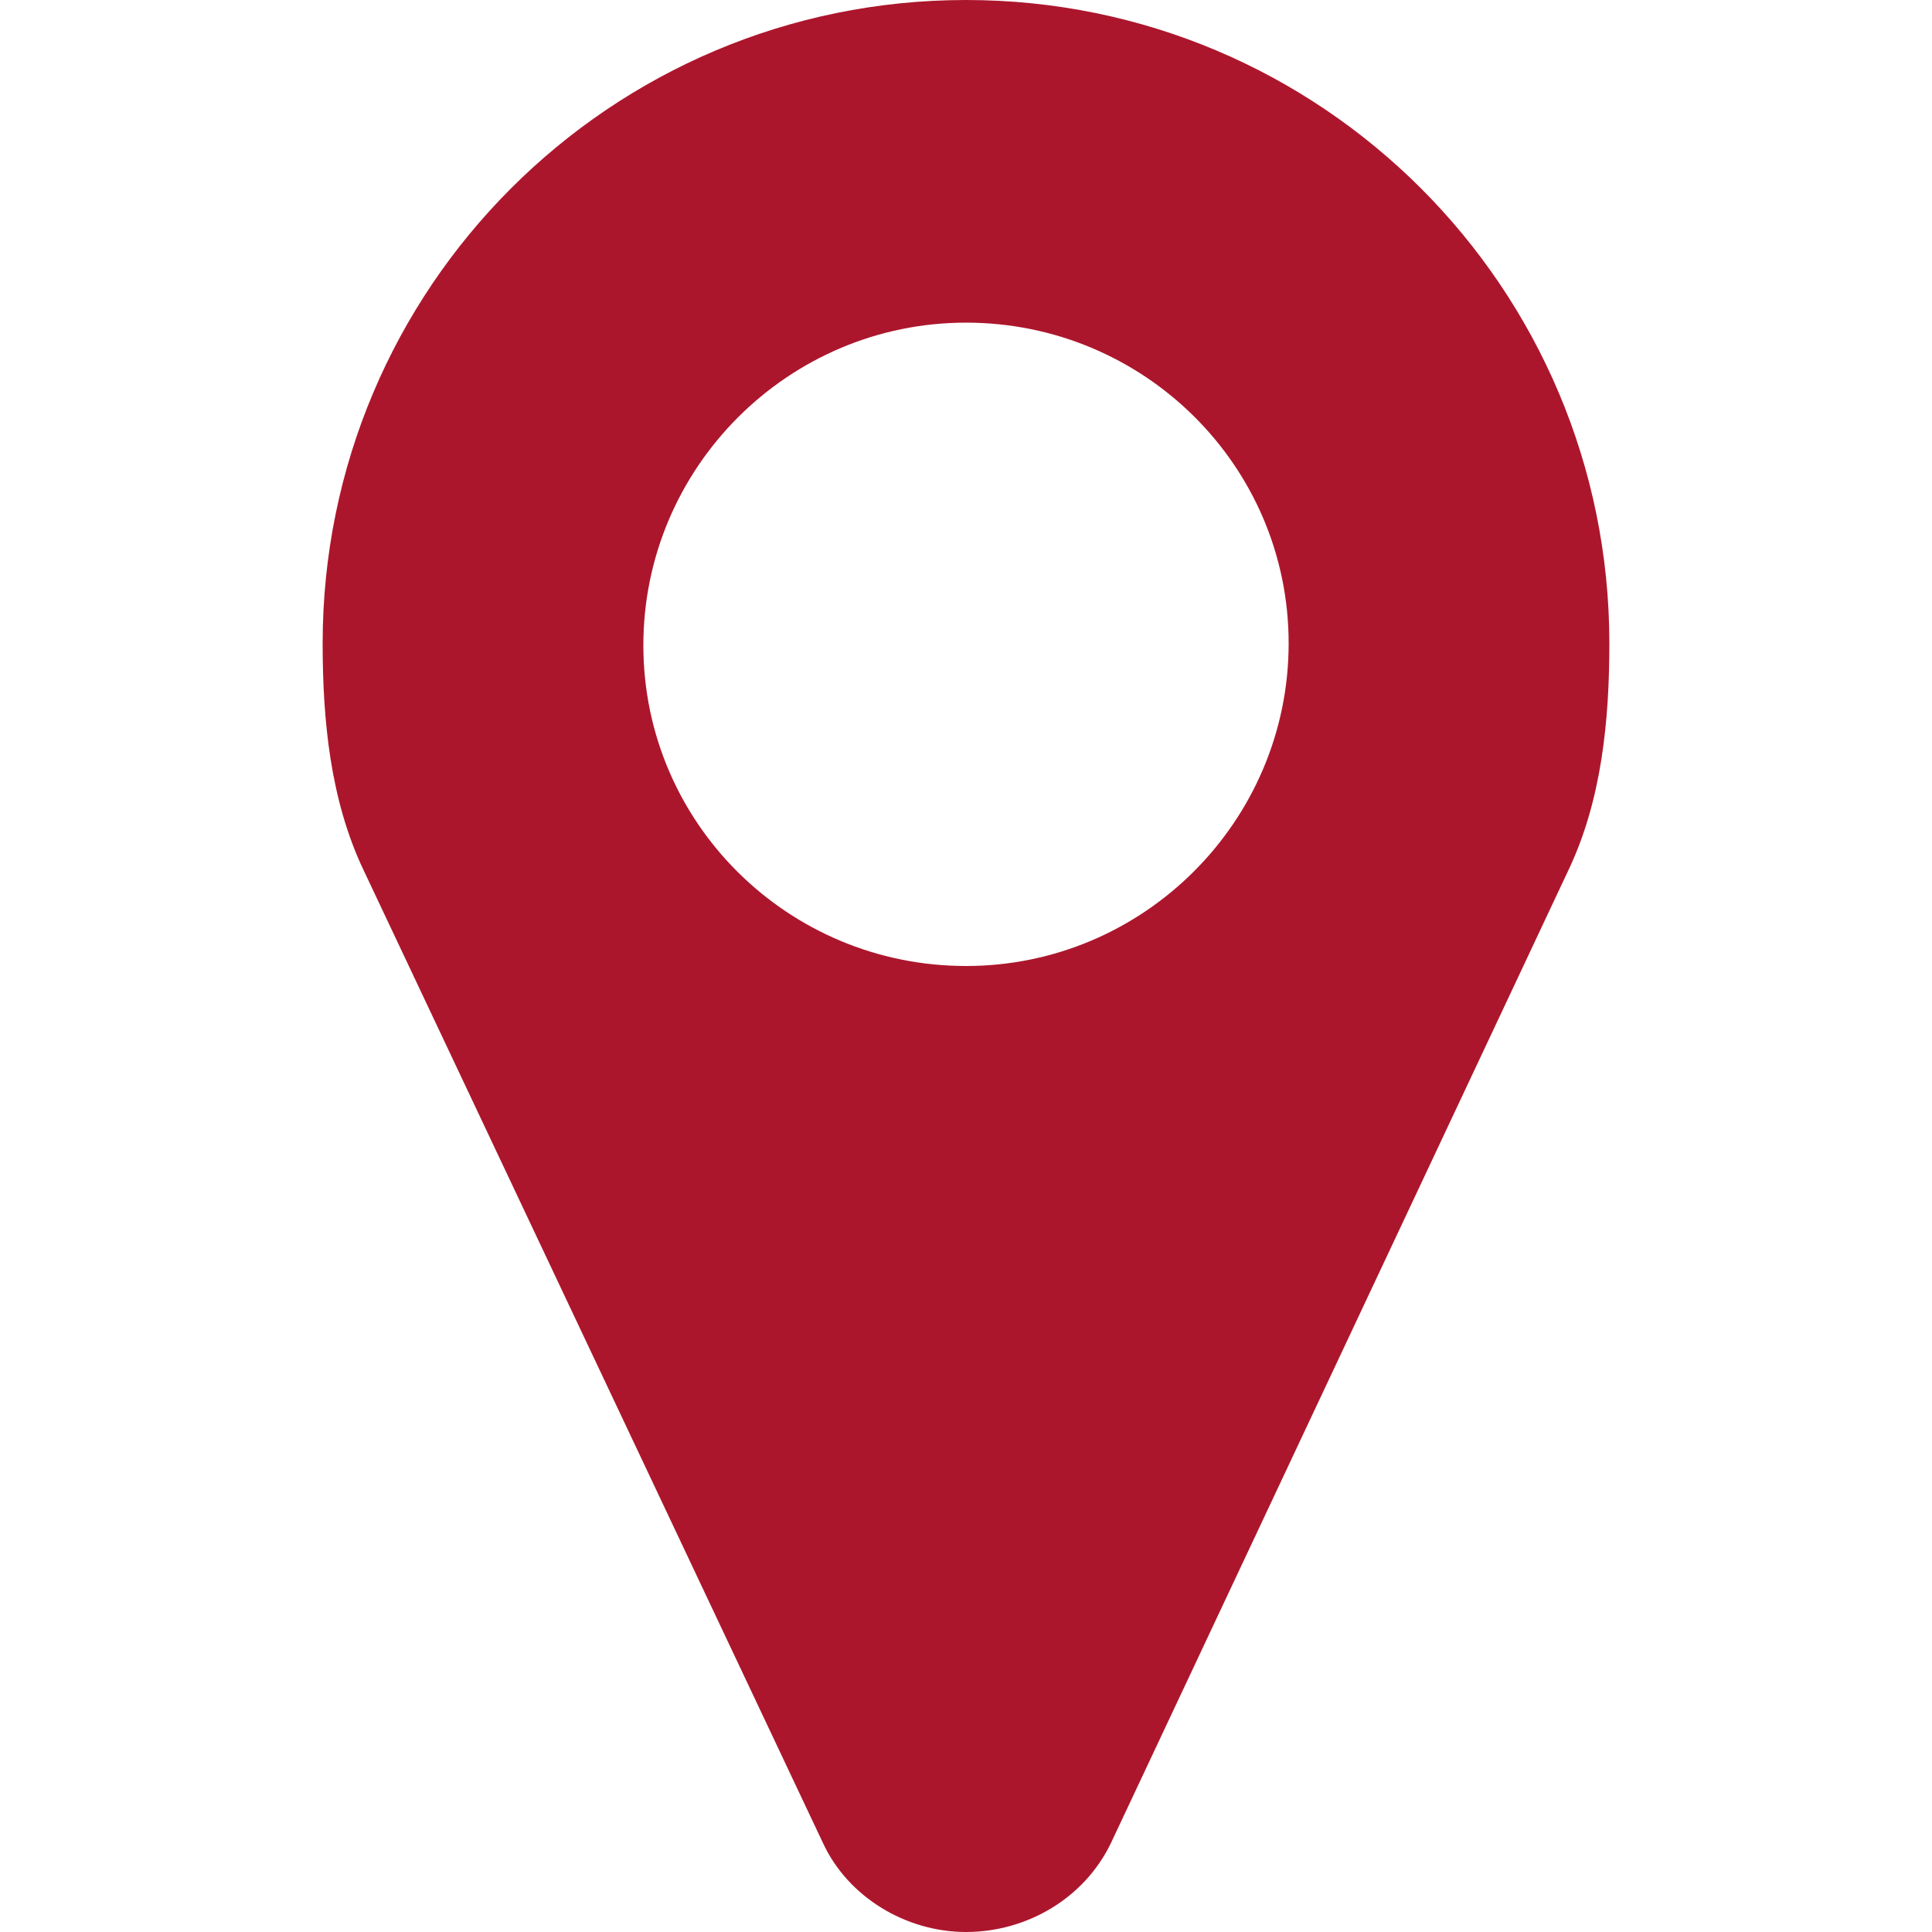
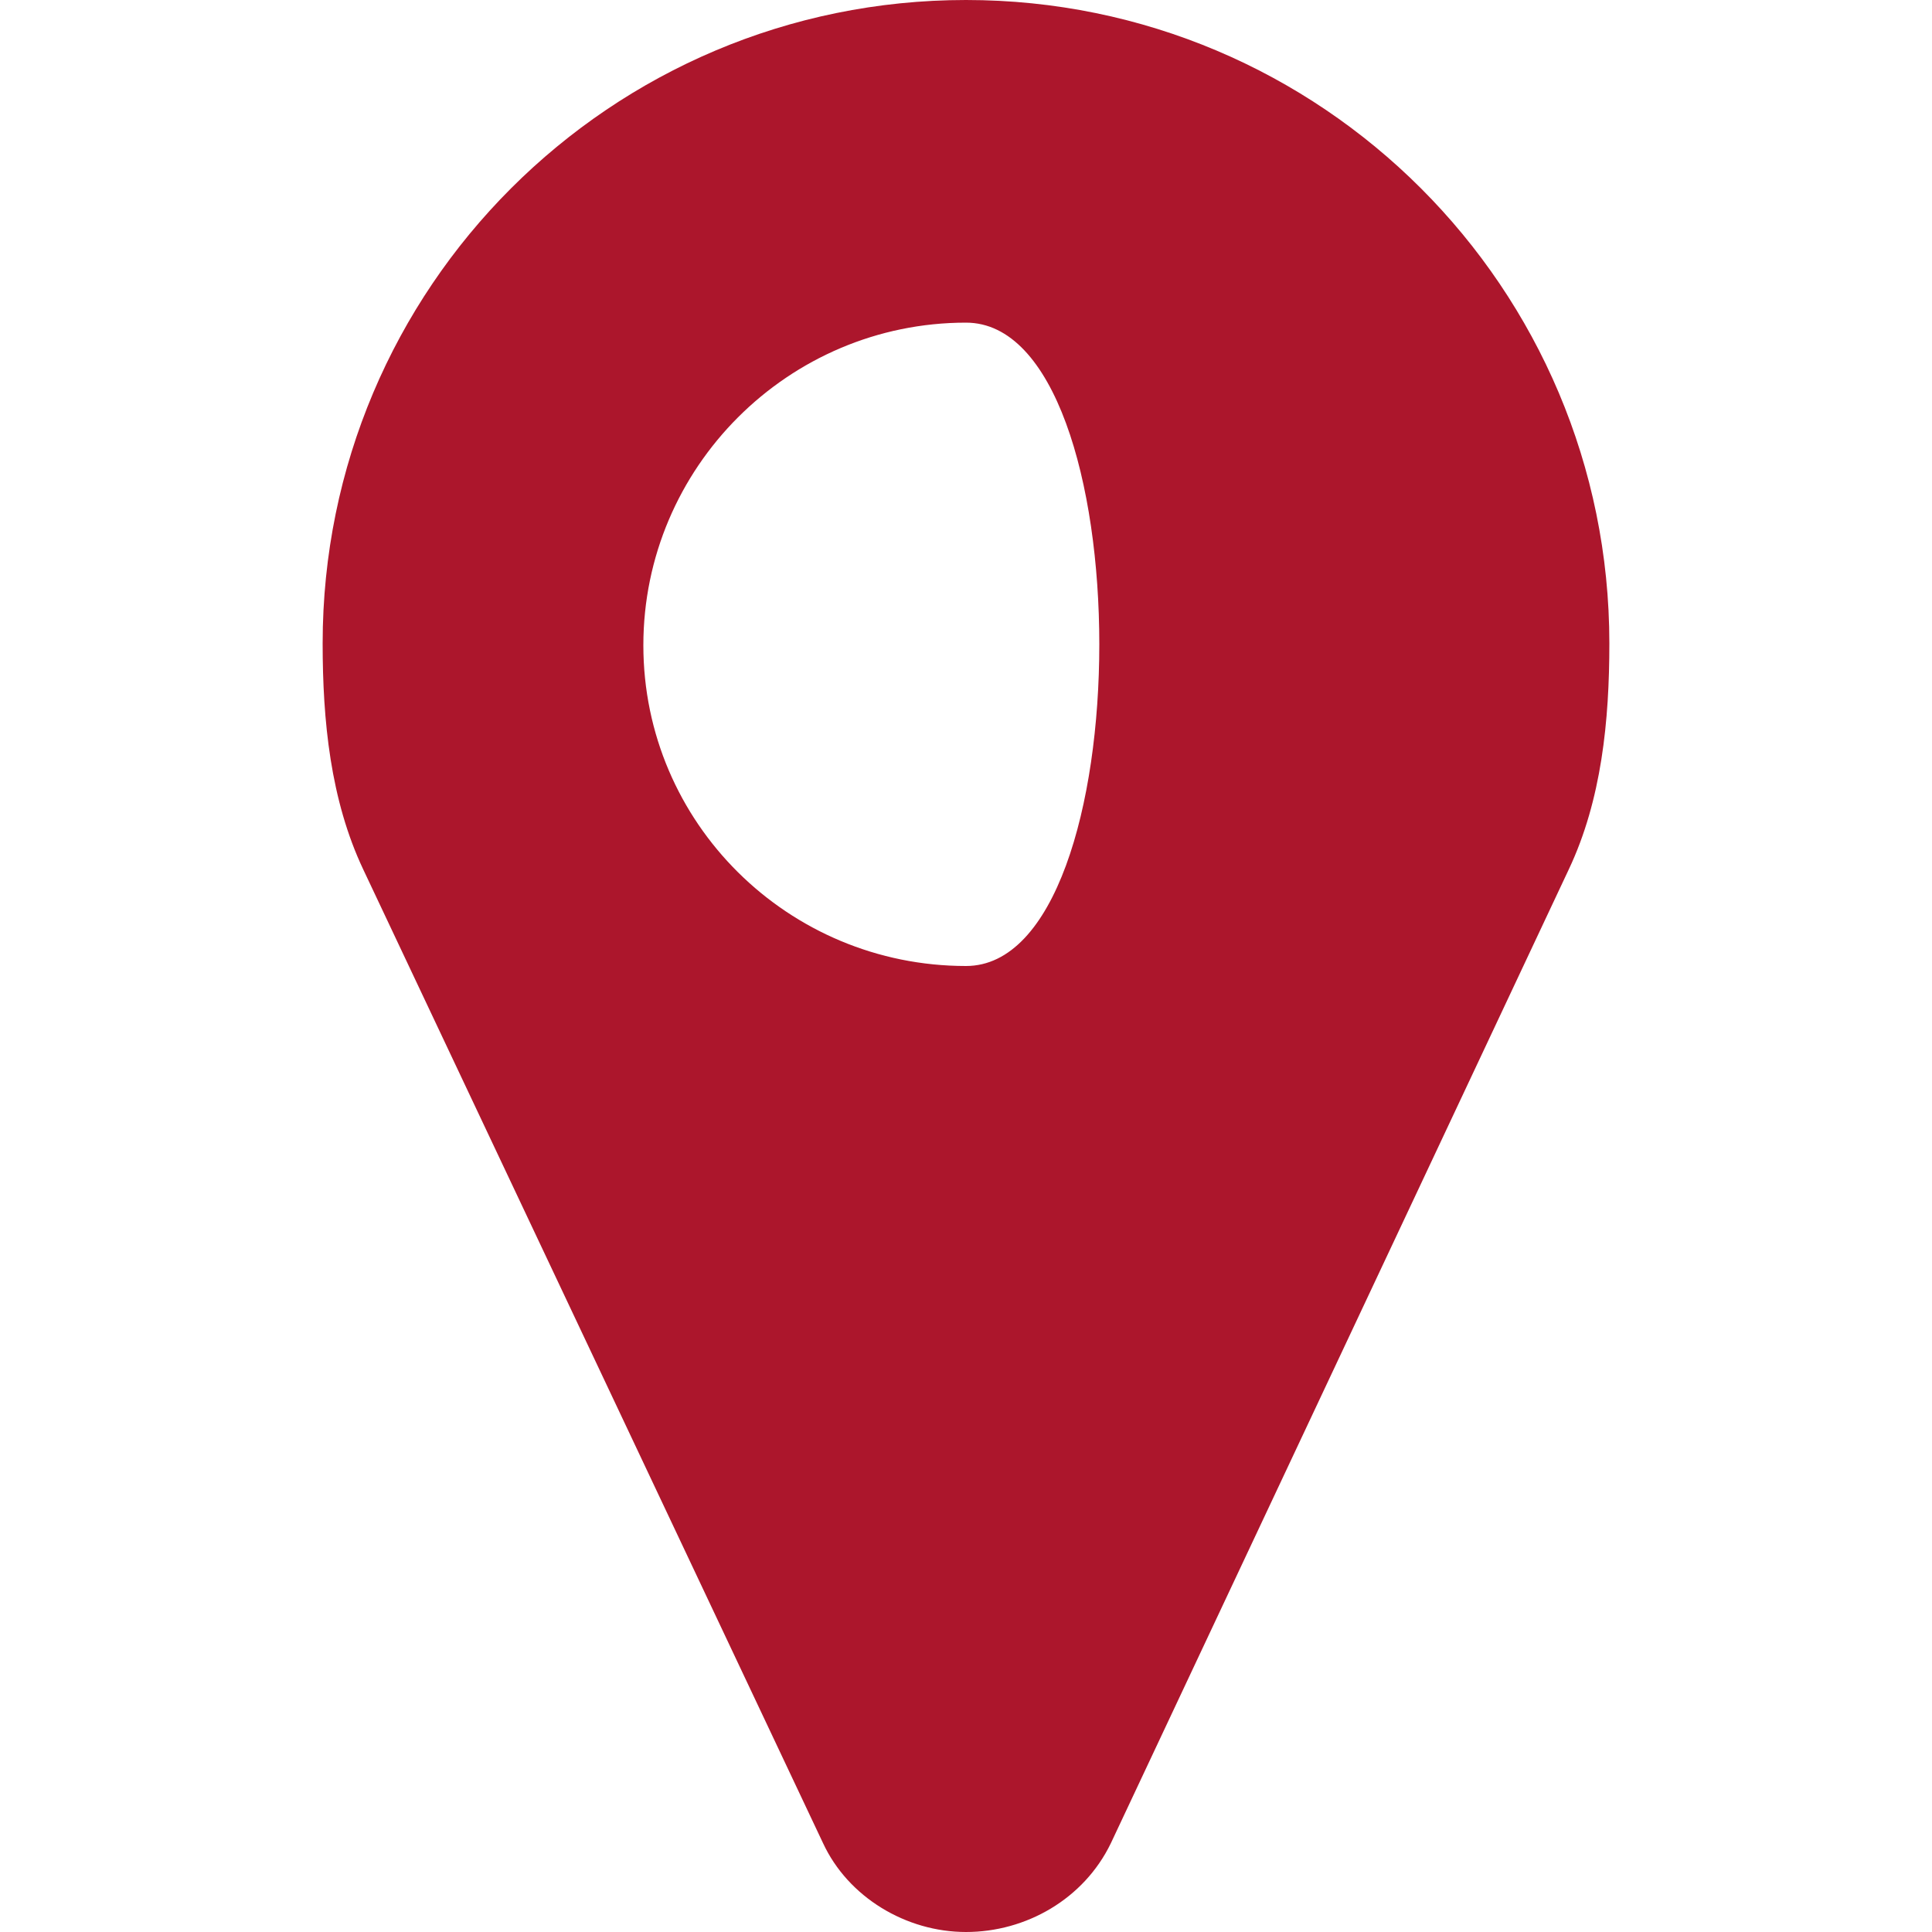
<svg xmlns="http://www.w3.org/2000/svg" version="1.1" id="Layer_1" x="0px" y="0px" viewBox="0 0 100 100" style="enable-background:new 0 0 100 100;" xml:space="preserve">
  <style type="text/css">
	.st0{fill:#AC162C;}
</style>
-   <path class="st0" d="M81.2,45L57.5,95.4c-1.4,2.9-4.4,4.6-7.5,4.6s-6.1-1.8-7.4-4.6L18.8,45c-1.7-3.6-2.1-7.7-2.1-11.7  C16.7,14.9,31.6,0,50,0s33.3,14.9,33.3,33.3C83.3,37.3,82.9,41.4,81.2,45z M50,16.7c-9.2,0-16.7,7.5-16.7,16.7S40.8,50,50,50  s16.7-7.5,16.7-16.7S59.2,16.7,50,16.7z" />
+   <path class="st0" d="M81.2,45L57.5,95.4c-1.4,2.9-4.4,4.6-7.5,4.6s-6.1-1.8-7.4-4.6L18.8,45c-1.7-3.6-2.1-7.7-2.1-11.7  C16.7,14.9,31.6,0,50,0s33.3,14.9,33.3,33.3C83.3,37.3,82.9,41.4,81.2,45z M50,16.7c-9.2,0-16.7,7.5-16.7,16.7S40.8,50,50,50  S59.2,16.7,50,16.7z" />
</svg>